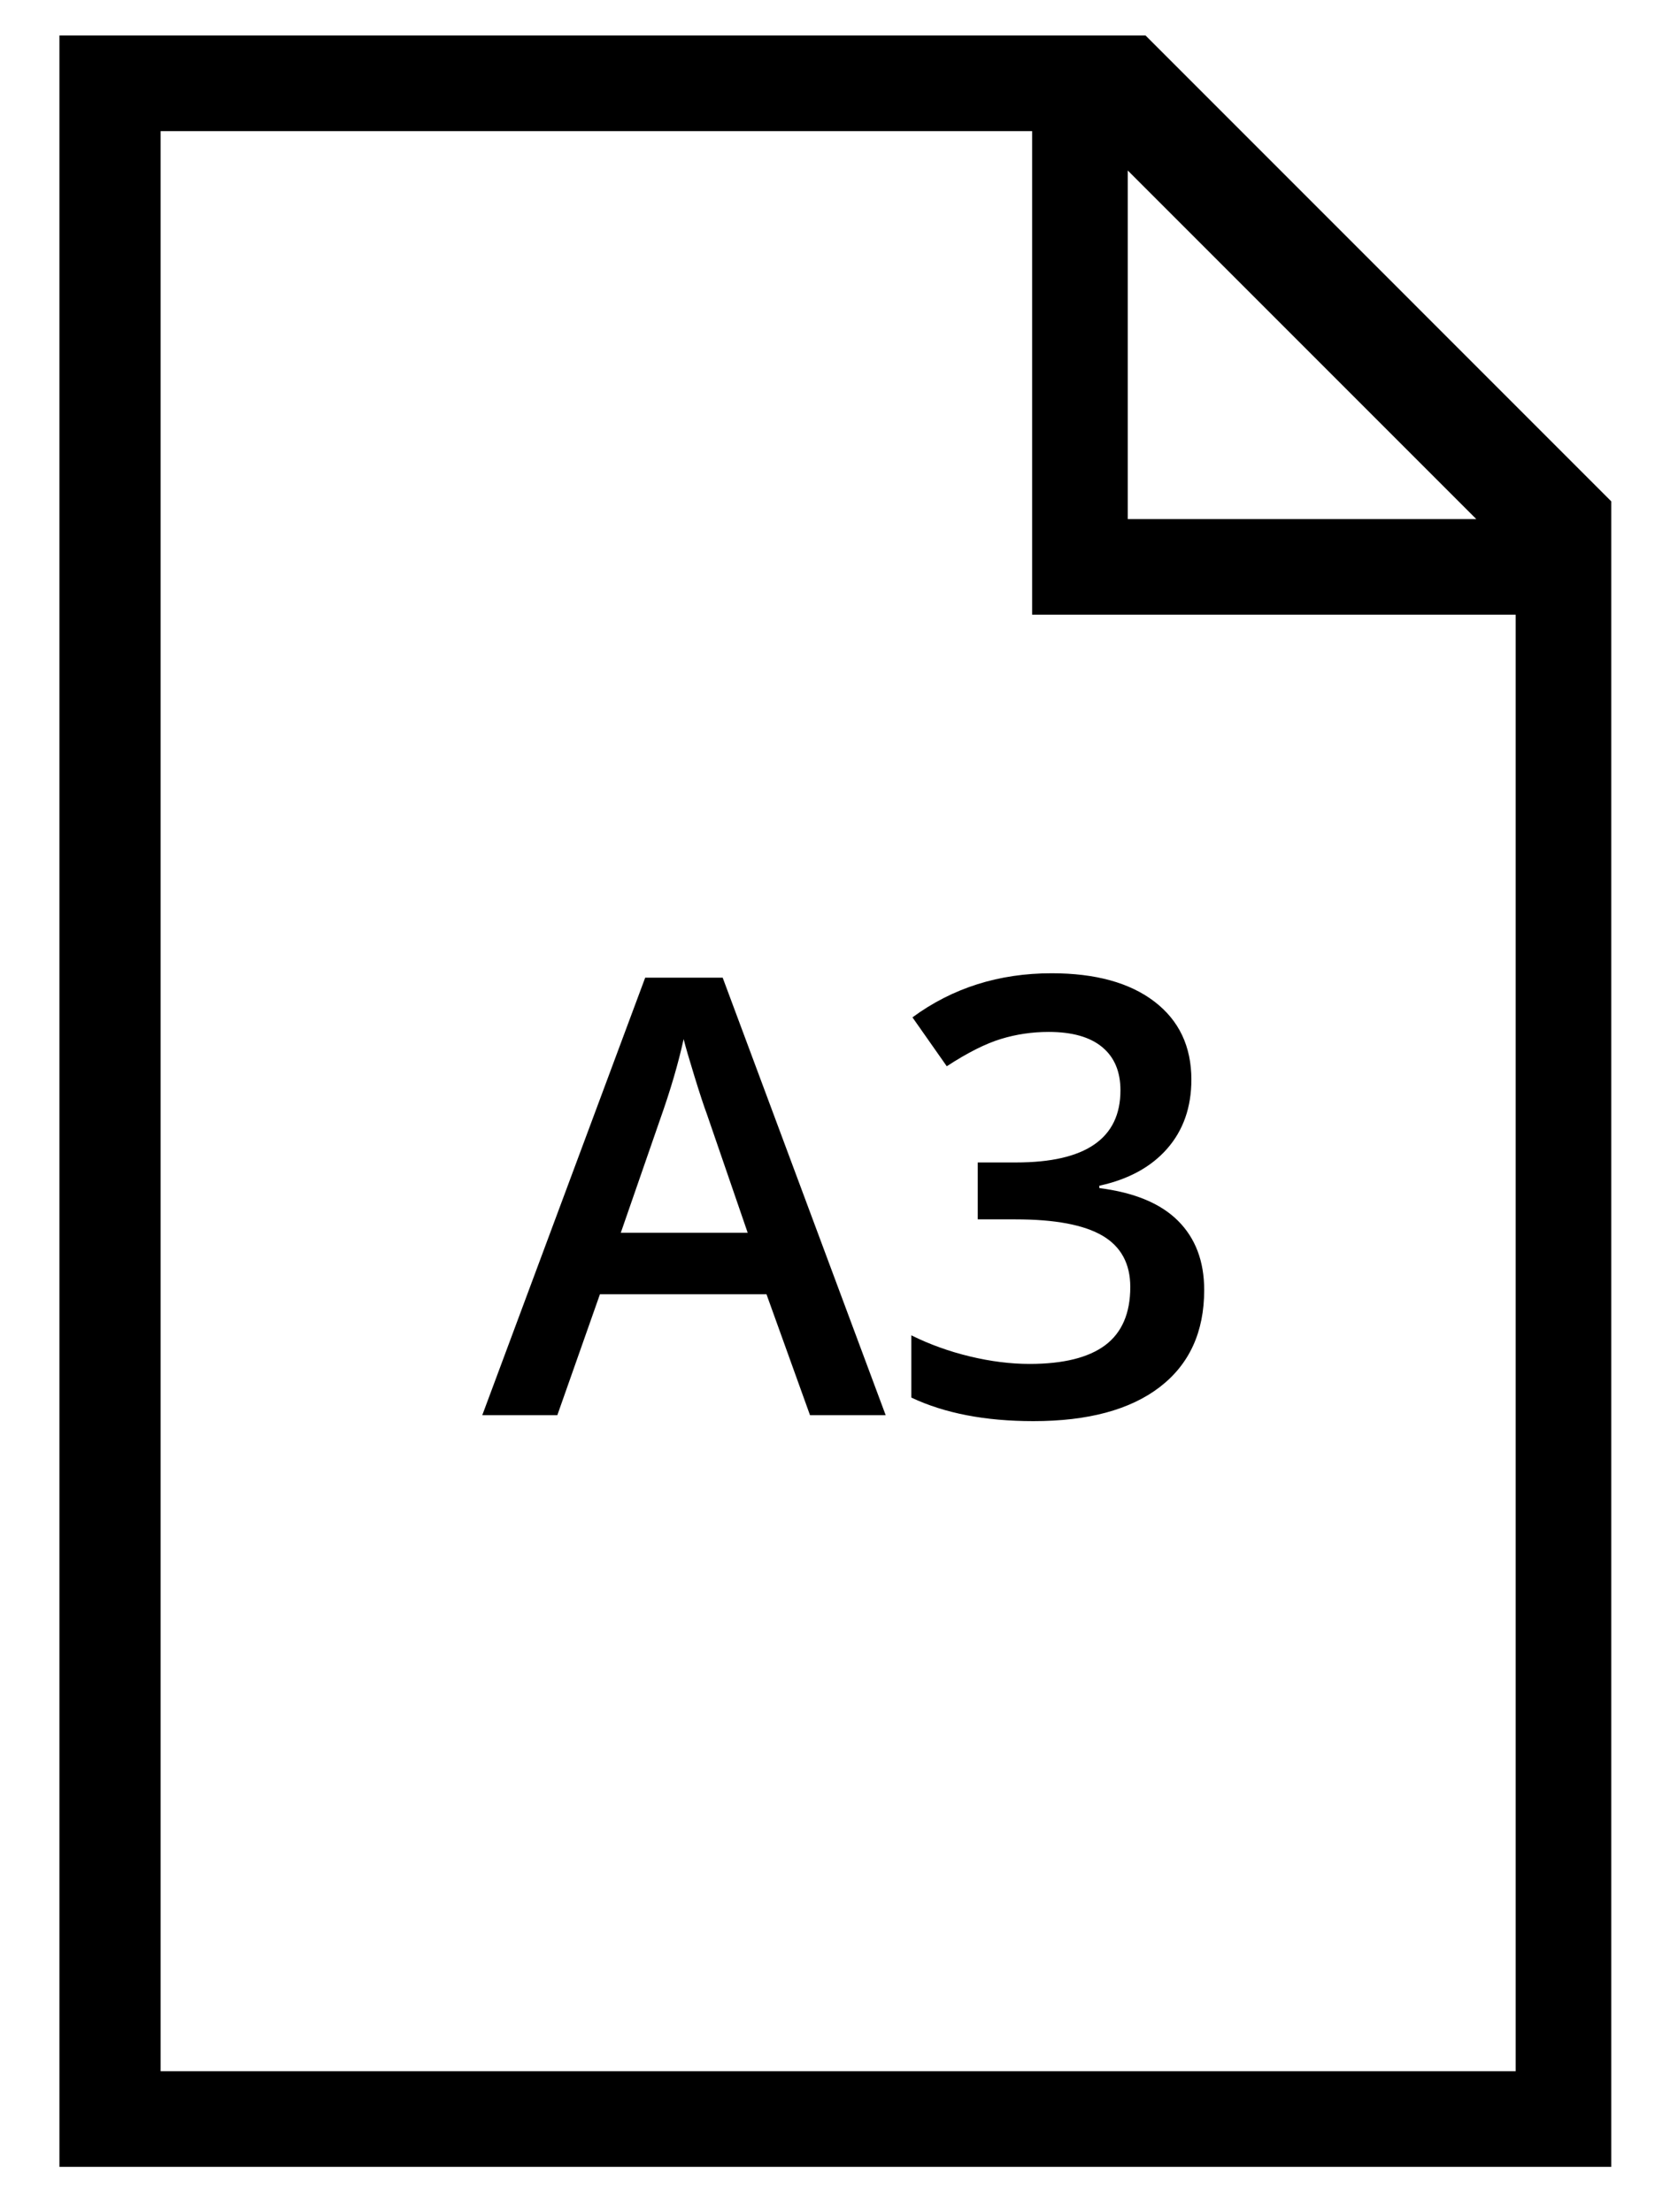
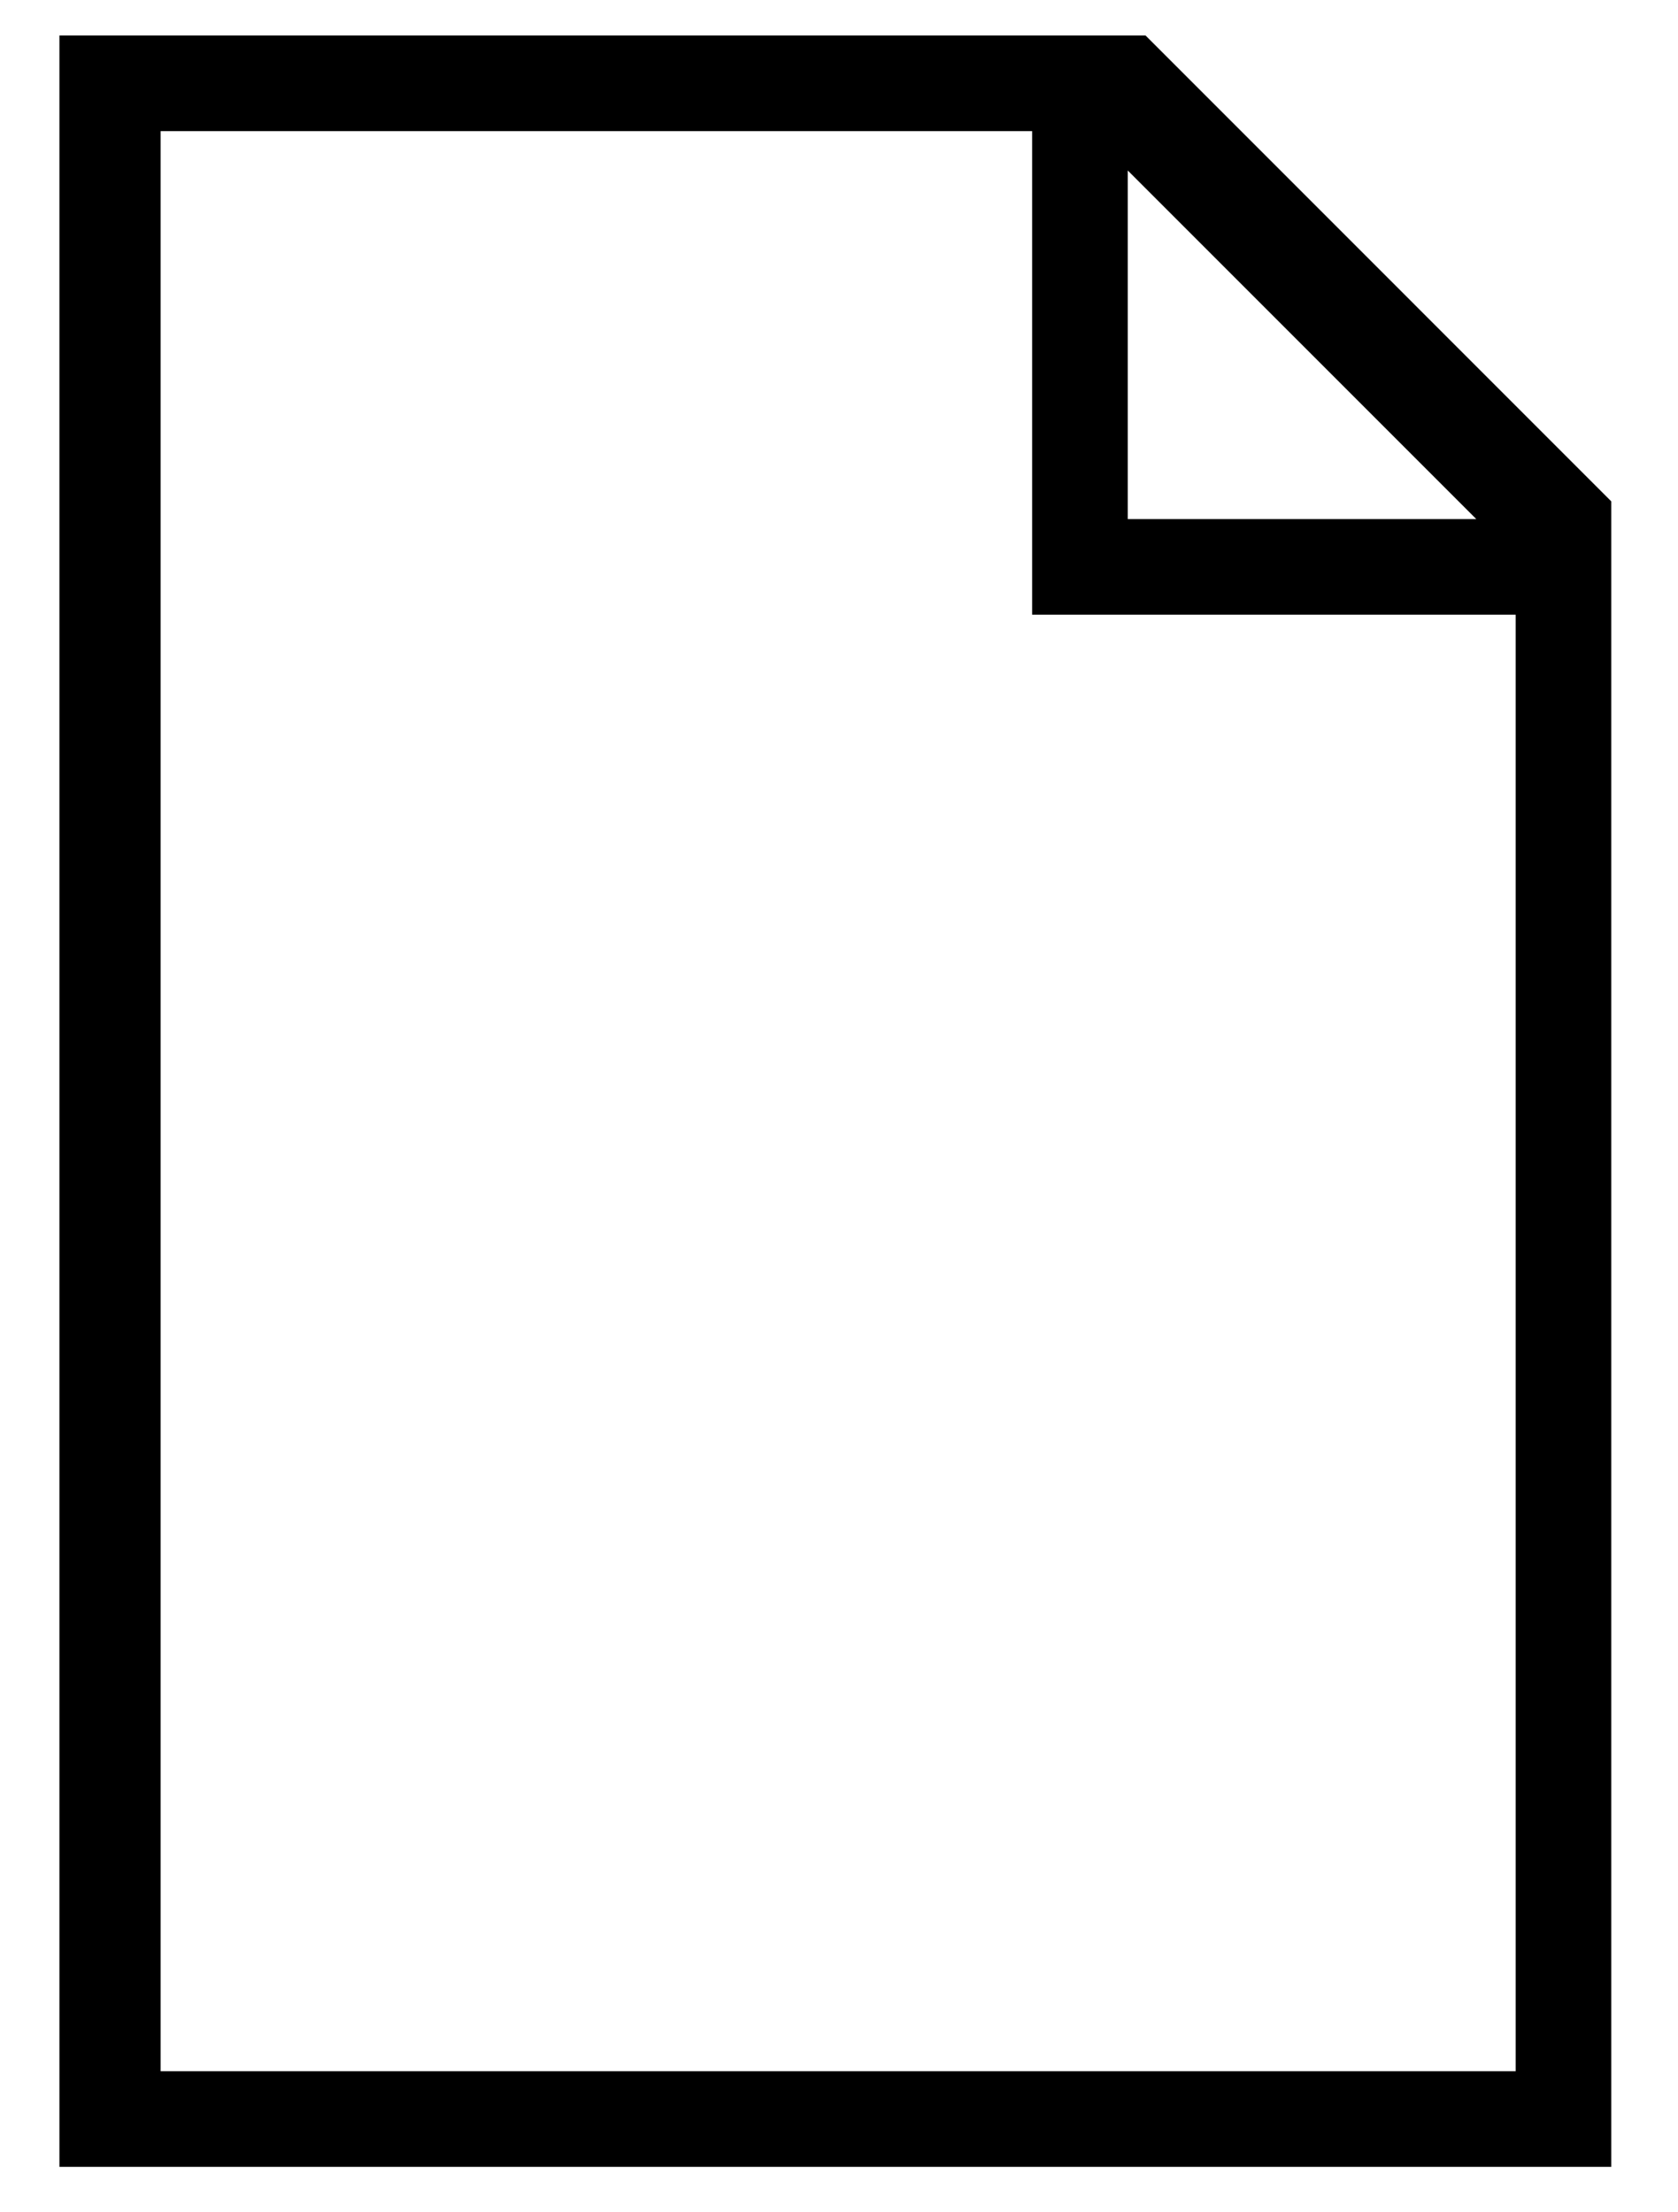
<svg xmlns="http://www.w3.org/2000/svg" width="100%" height="100%" viewBox="0 0 22 29" version="1.1">
  <title>icon-paper-a3</title>
  <desc>Created with Sketch.</desc>
  <defs />
  <g id="Page-1" stroke="none" stroke-width="1" fill-rule="evenodd">
    <g id="icon-paper-a3" fill="#000000">
      <path d="M15.019,0.465 L0.779,0.465 L0.779,28.404 L21.125,28.404 L21.125,6.572 L15.019,0.465 Z M2.106,27.151 L2.106,1.719 L13.532,1.719 L13.532,8.058 L19.872,8.058 L19.872,27.151 L2.106,27.151 Z M14.786,2.235 L19.356,6.805 L14.786,6.805 L14.786,2.235 Z" id="Fill-1-Copy-3" />
-       <path d="M10.62,18.551 L10.049,16.965 L7.866,16.965 L7.307,18.551 L6.323,18.551 L8.459,12.816 L9.475,12.816 L11.612,18.551 L10.62,18.551 Z M9.803,16.16 L9.268,14.605 C9.229,14.501 9.175,14.337 9.106,14.113 C9.037,13.889 8.989,13.725 8.963,13.621 C8.893,13.941 8.79,14.292 8.655,14.672 L8.139,16.16 L9.803,16.16 Z M15.62,14.152 C15.62,14.514 15.514,14.816 15.303,15.057 C15.092,15.298 14.795,15.46 14.413,15.543 L14.413,15.574 C14.871,15.632 15.215,15.774 15.444,16.002 C15.673,16.23 15.788,16.533 15.788,16.91 C15.788,17.46 15.594,17.883 15.206,18.182 C14.818,18.48 14.265,18.629 13.549,18.629 C12.917,18.629 12.383,18.526 11.948,18.32 L11.948,17.504 C12.19,17.624 12.446,17.716 12.717,17.781 C12.988,17.846 13.249,17.879 13.499,17.879 C13.941,17.879 14.272,17.797 14.491,17.633 C14.709,17.469 14.819,17.215 14.819,16.871 C14.819,16.566 14.698,16.342 14.456,16.199 C14.213,16.056 13.833,15.984 13.315,15.984 L12.819,15.984 L12.819,15.238 L13.323,15.238 C14.234,15.238 14.69,14.923 14.69,14.293 C14.69,14.048 14.611,13.859 14.452,13.727 C14.293,13.594 14.058,13.527 13.749,13.527 C13.532,13.527 13.324,13.558 13.124,13.619 C12.923,13.68 12.686,13.799 12.413,13.977 L11.963,13.336 C12.487,12.951 13.095,12.758 13.788,12.758 C14.363,12.758 14.812,12.882 15.135,13.129 C15.458,13.376 15.62,13.717 15.62,14.152 Z" id="A3" />
    </g>
  </g>
</svg>